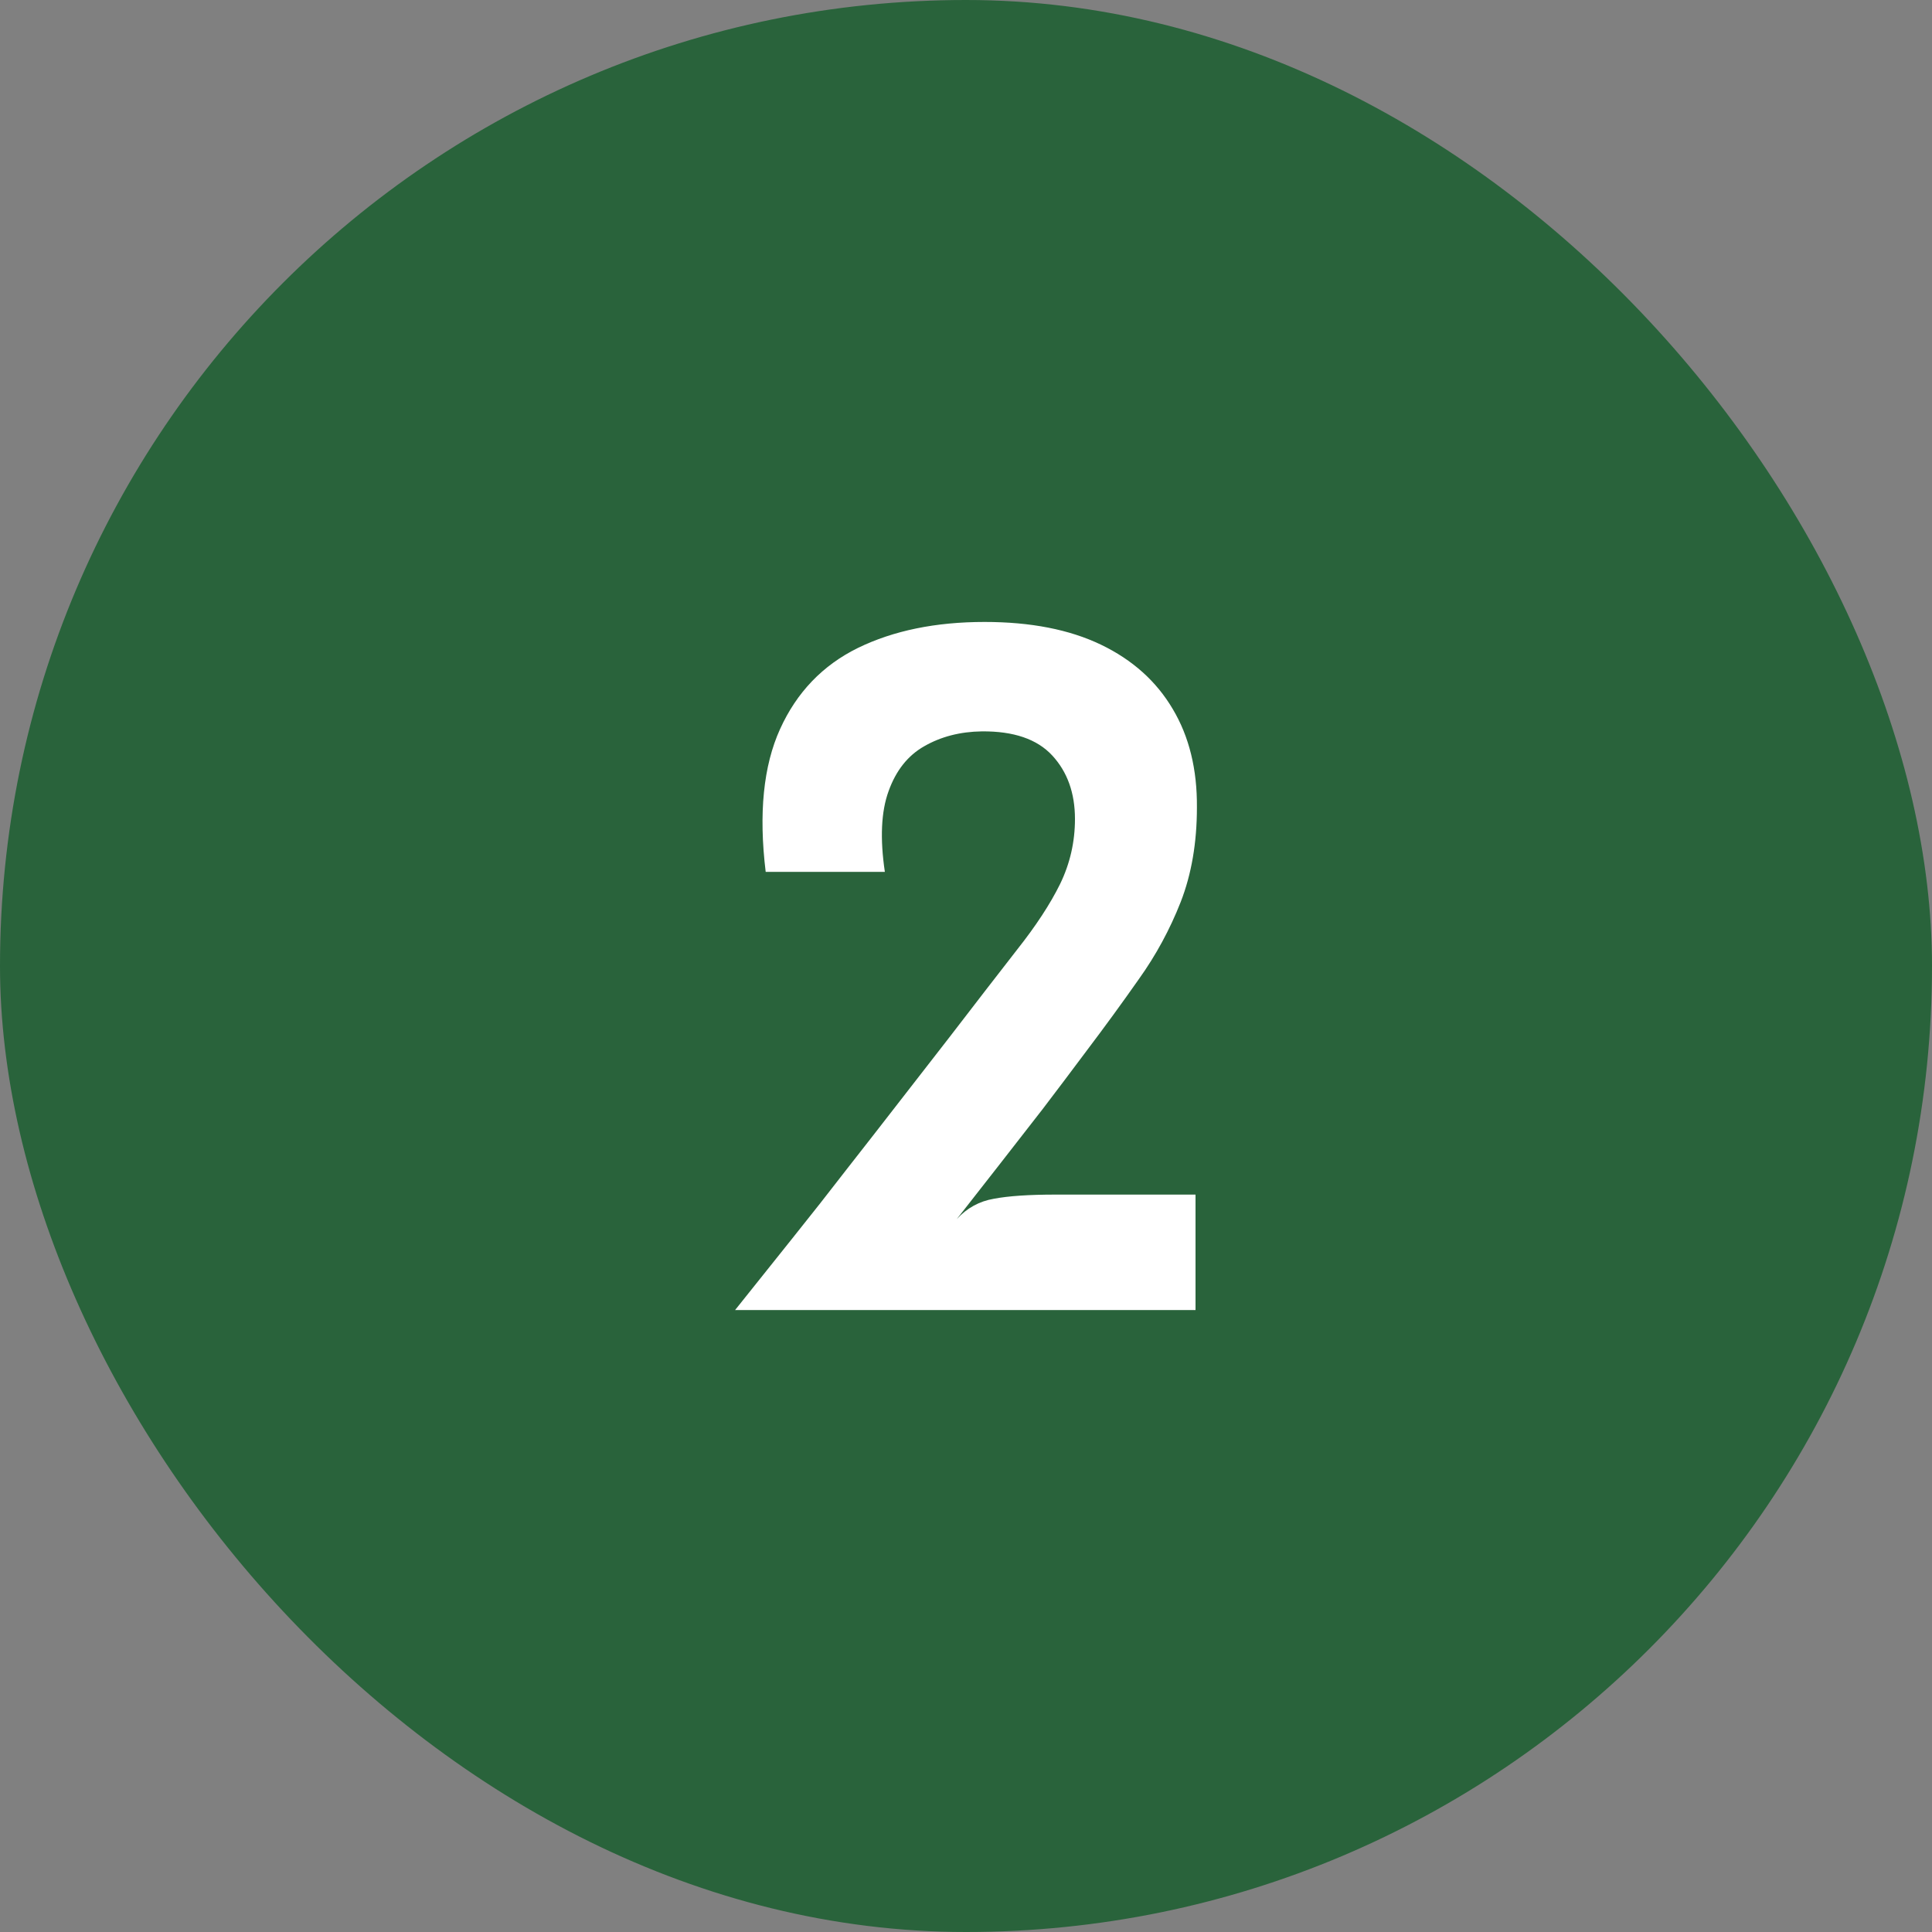
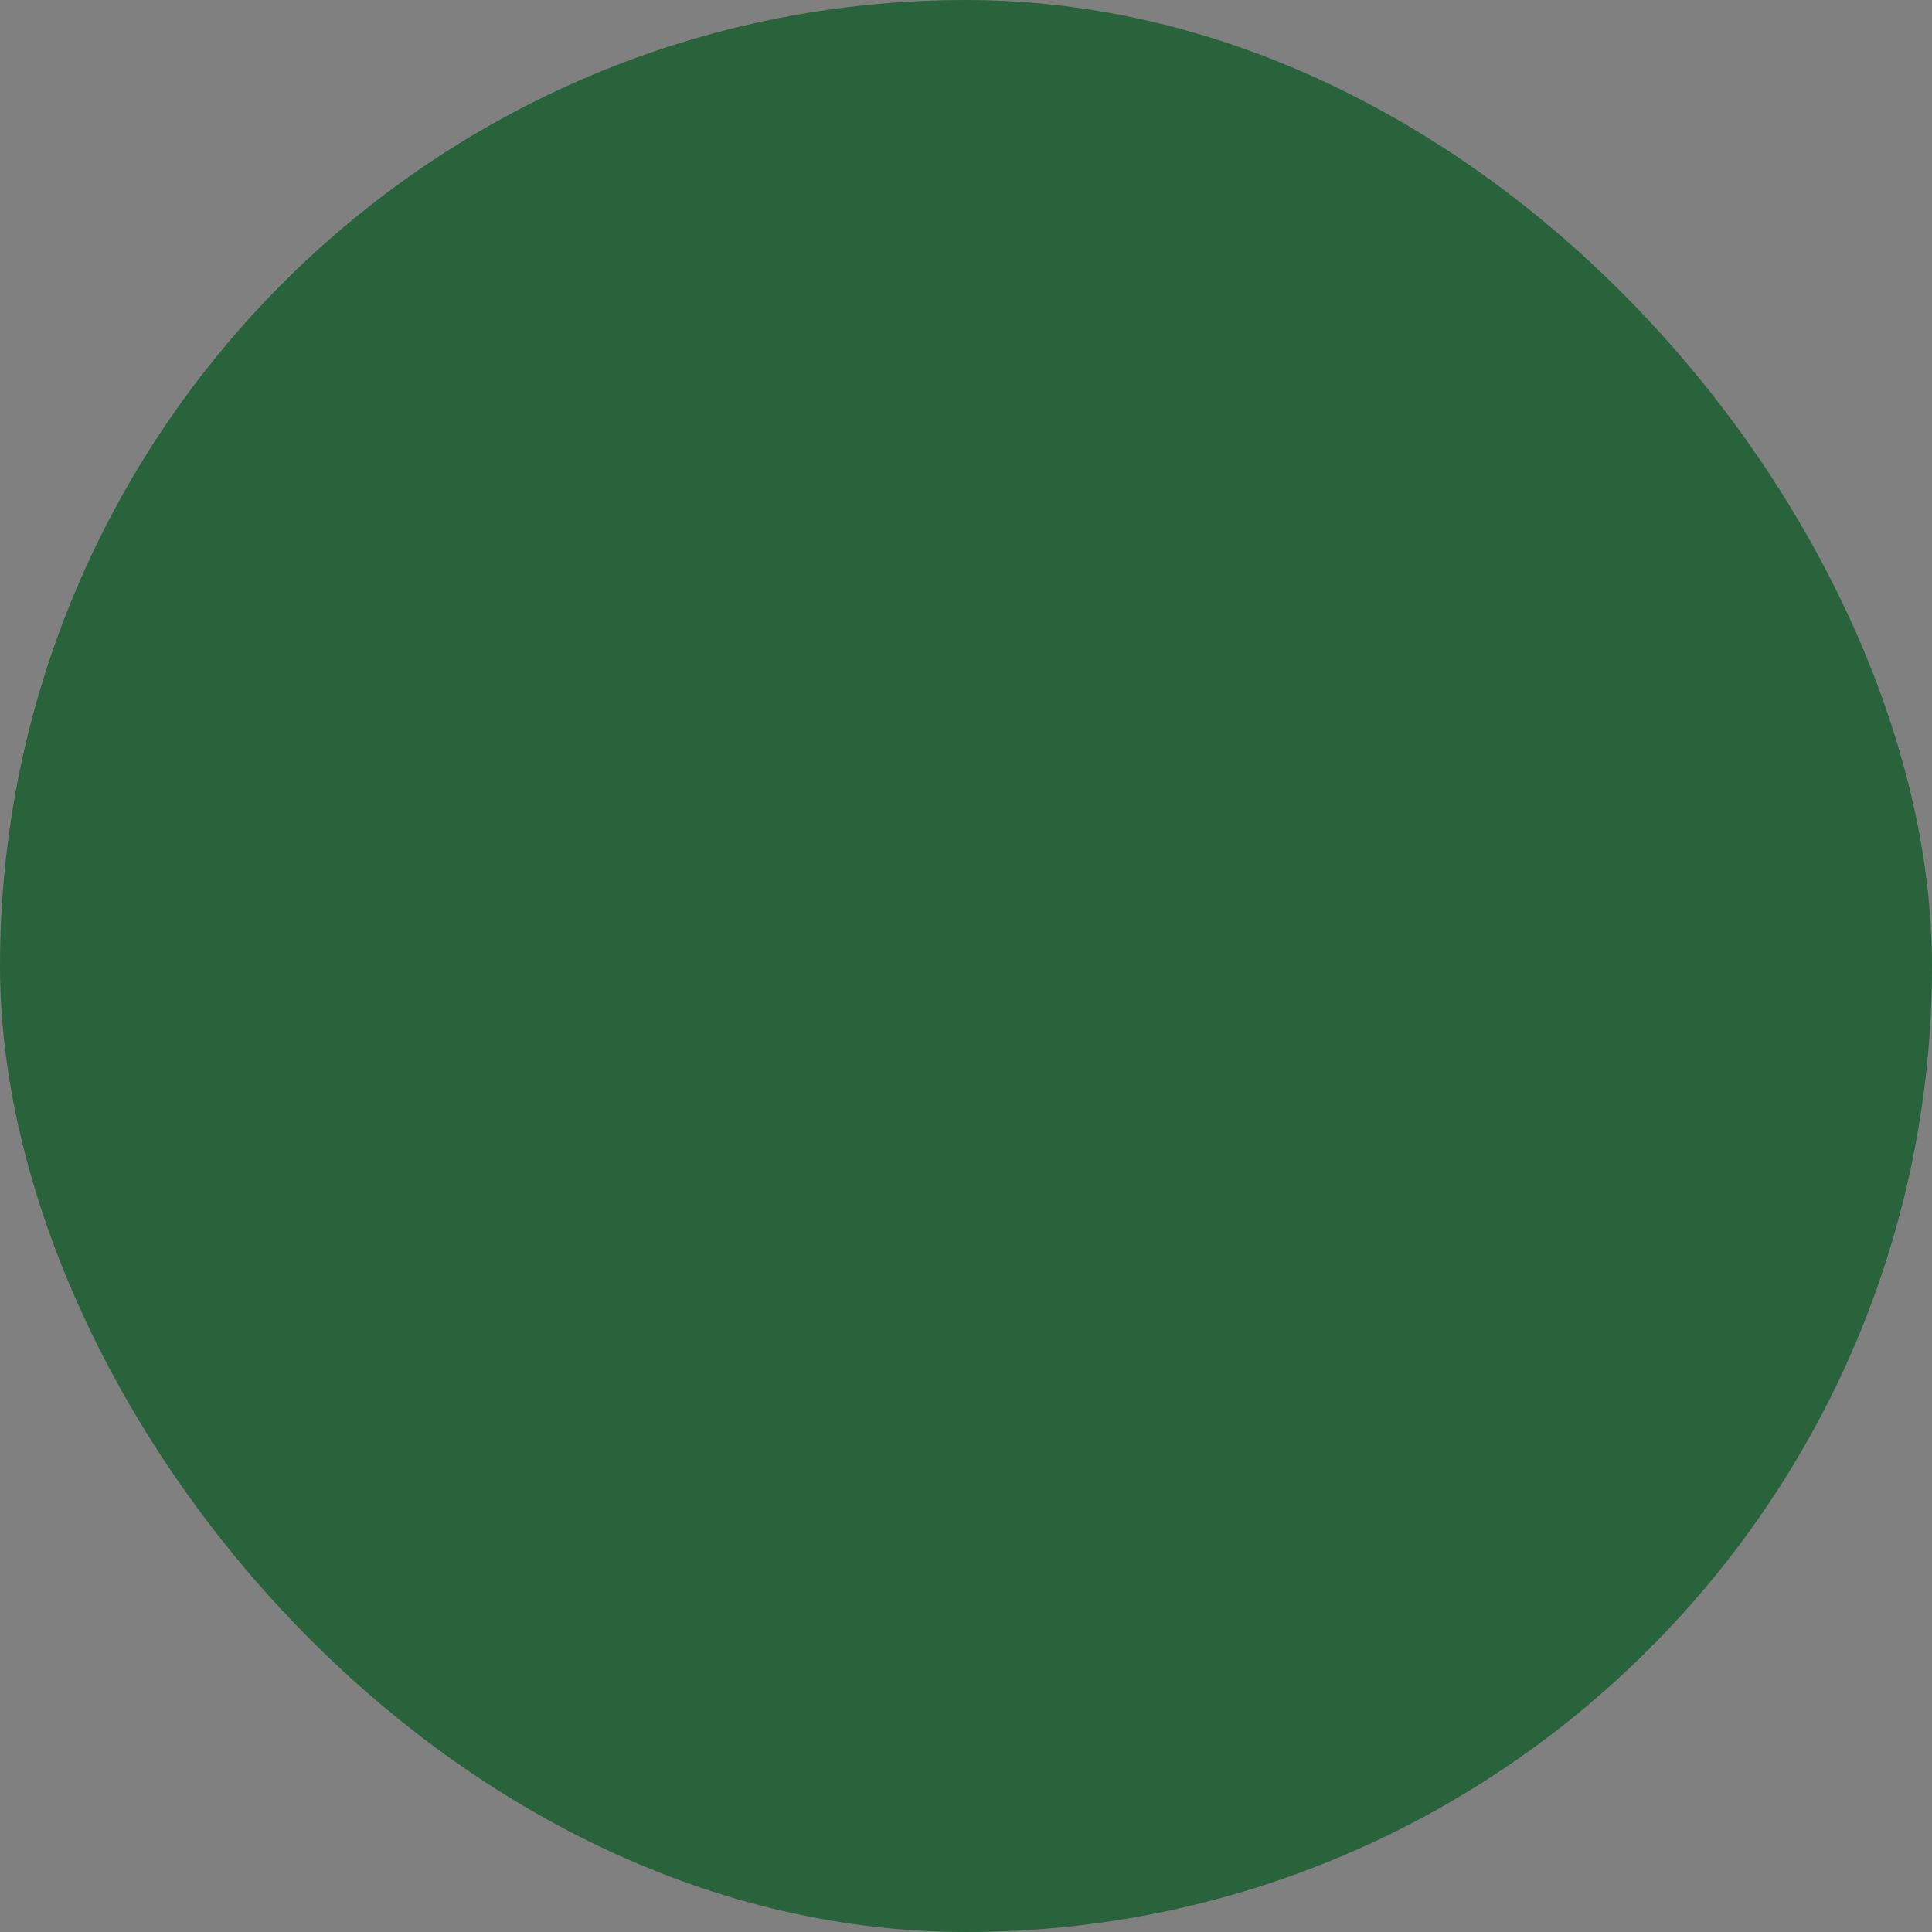
<svg xmlns="http://www.w3.org/2000/svg" width="50" height="50" viewBox="0 0 50 50" fill="none">
  <rect x="0" y="0" width="50" height="50" fill="#808080" stroke="none" />
  <rect width="50" height="50" rx="25" fill="#29633B" />
-   <path d="M19.024 33.904C19.528 33.272 20.02 32.656 20.5 32.056C20.988 31.448 21.46 30.848 21.916 30.256C22.38 29.664 22.832 29.084 23.272 28.516C23.712 27.948 24.144 27.392 24.568 26.848C25.256 25.952 25.84 25.196 26.32 24.58C26.808 23.964 27.18 23.396 27.436 22.876C27.692 22.348 27.82 21.788 27.82 21.196C27.82 20.524 27.624 19.976 27.232 19.552C26.84 19.128 26.232 18.92 25.408 18.928C24.848 18.936 24.352 19.064 23.92 19.312C23.496 19.552 23.188 19.94 22.996 20.476C22.804 21.004 22.772 21.7 22.9 22.564H19.816C19.632 21.052 19.756 19.82 20.188 18.868C20.62 17.916 21.292 17.216 22.204 16.768C23.124 16.32 24.216 16.096 25.48 16.096C26.672 16.096 27.676 16.292 28.492 16.684C29.308 17.076 29.928 17.632 30.352 18.352C30.776 19.064 30.984 19.912 30.976 20.896C30.976 21.808 30.836 22.624 30.556 23.344C30.276 24.056 29.916 24.72 29.476 25.336C29.044 25.952 28.592 26.572 28.12 27.196C27.744 27.7 27.364 28.204 26.98 28.708C26.596 29.204 26.216 29.692 25.84 30.172C25.464 30.652 25.104 31.112 24.76 31.552C25.024 31.264 25.344 31.088 25.72 31.024C26.096 30.952 26.628 30.916 27.316 30.916H30.94V33.904H19.024Z" fill="white" />
</svg>